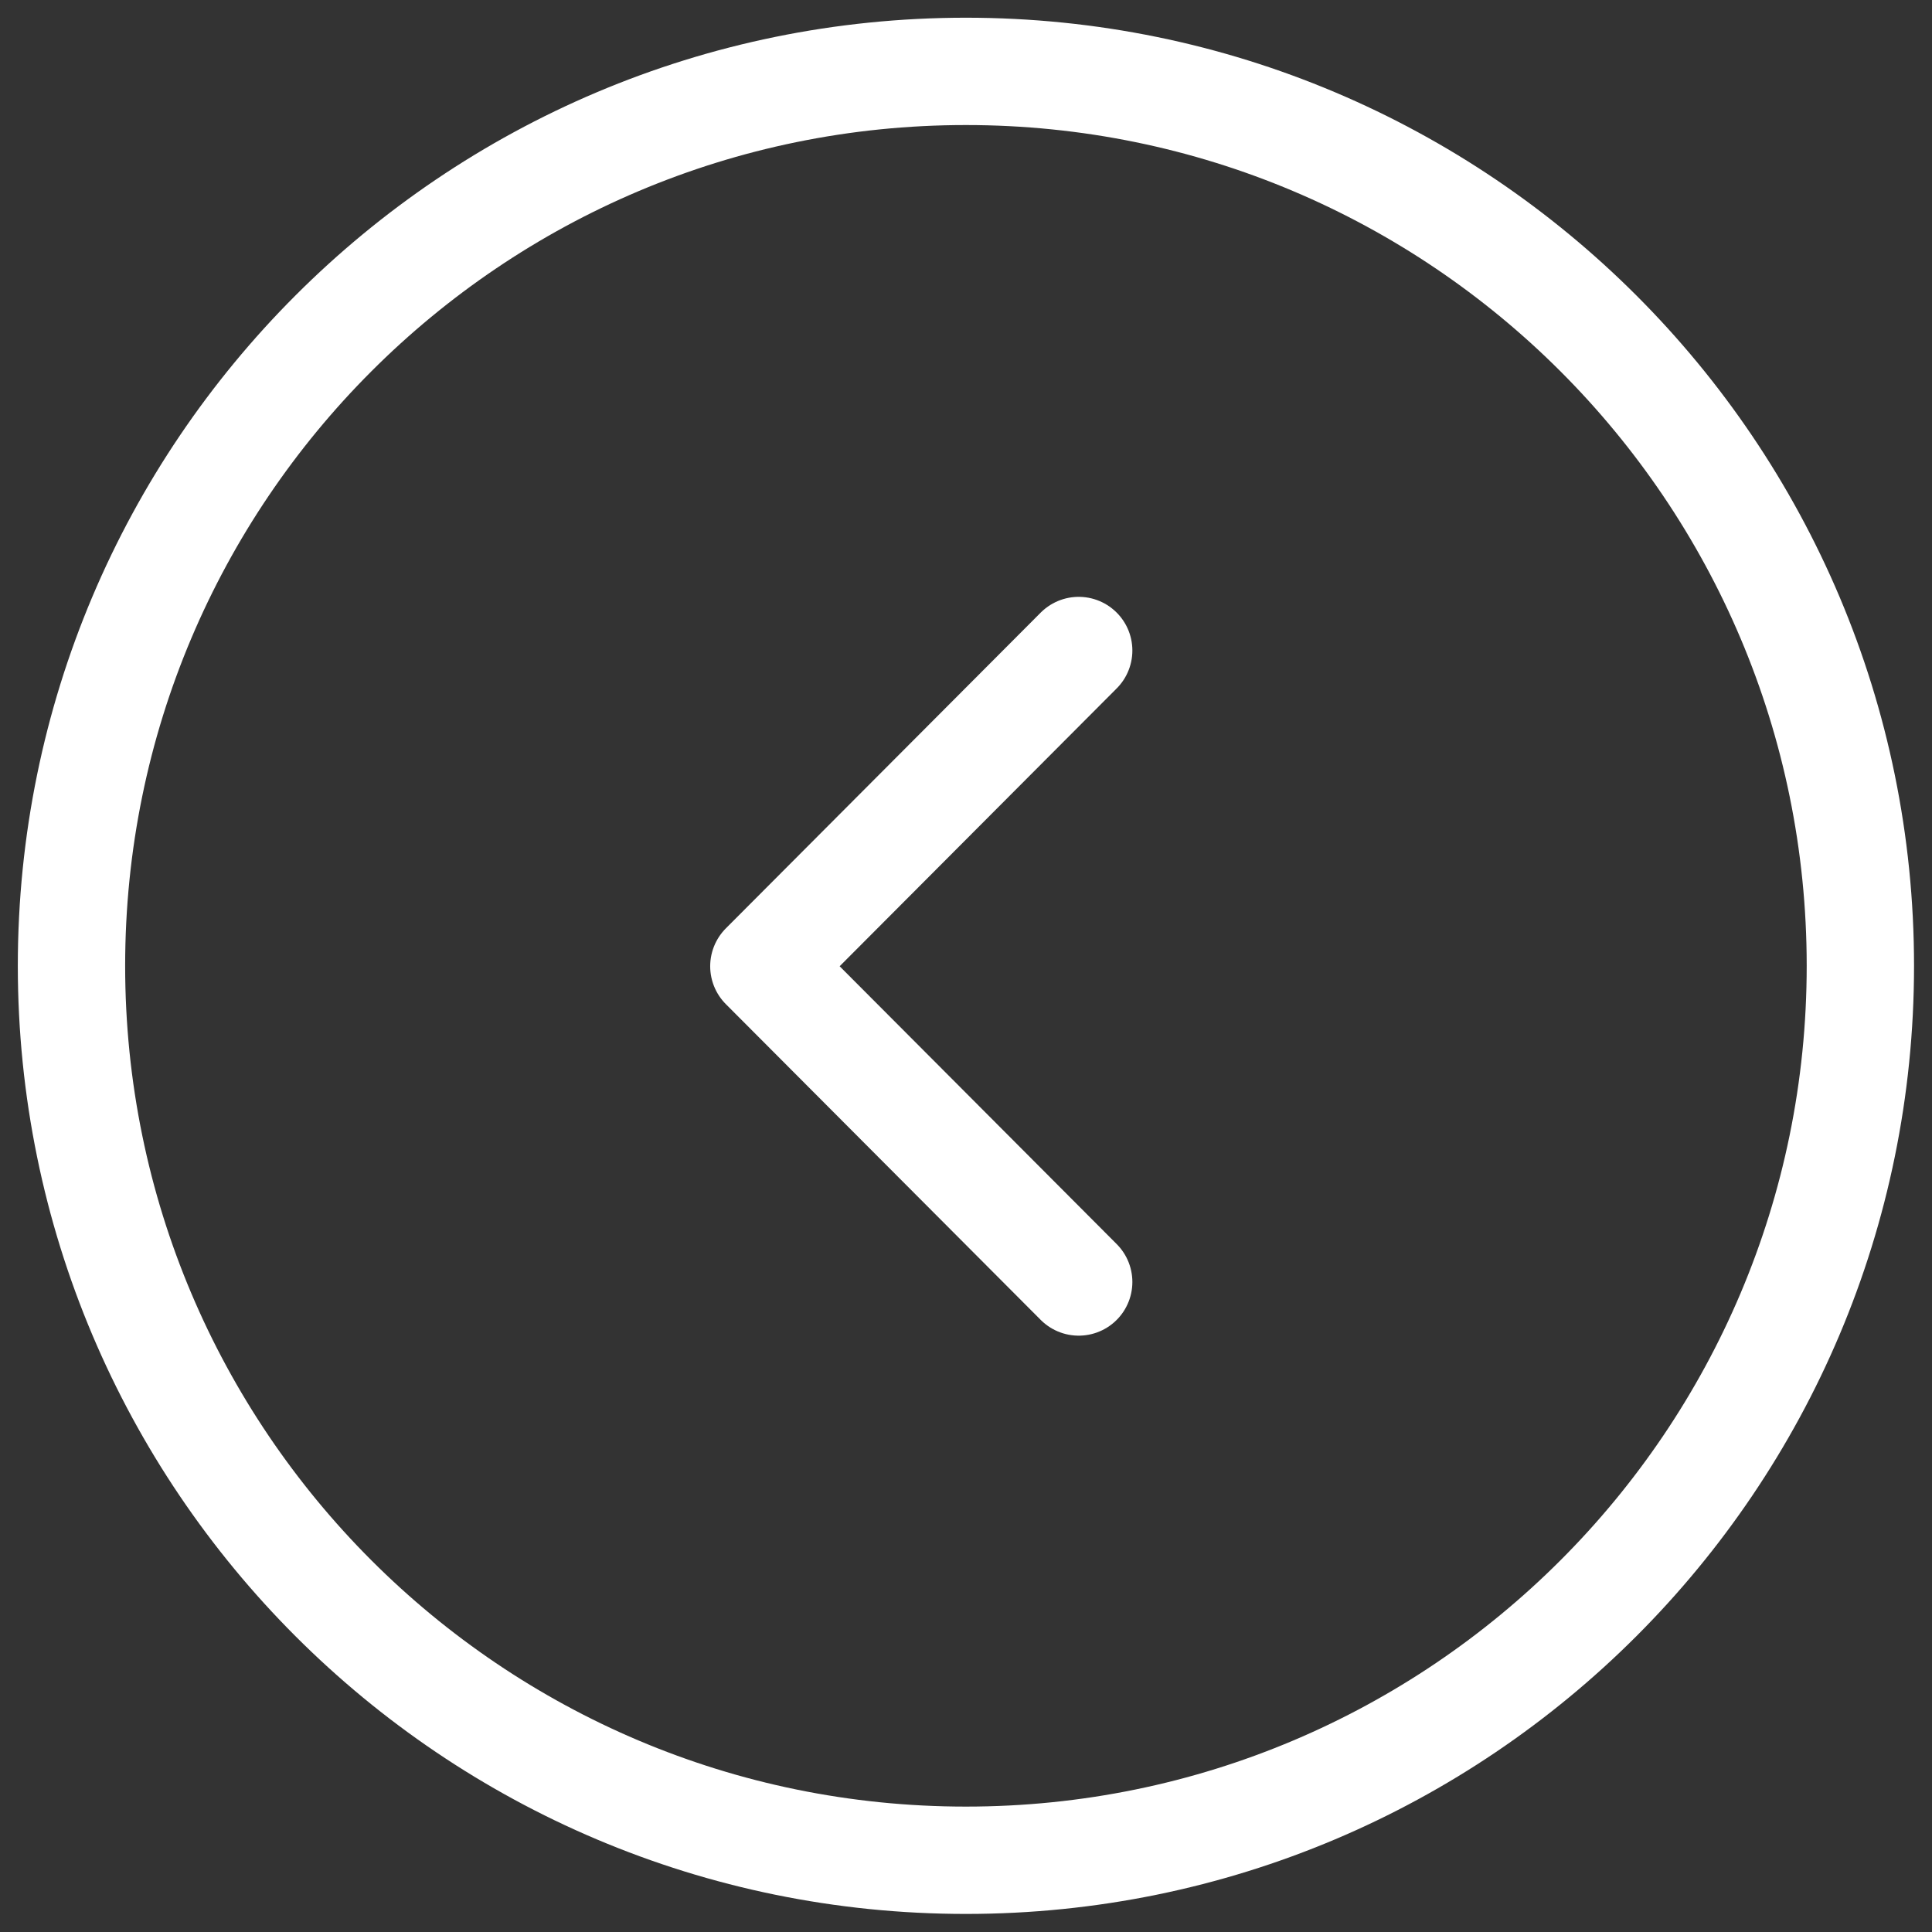
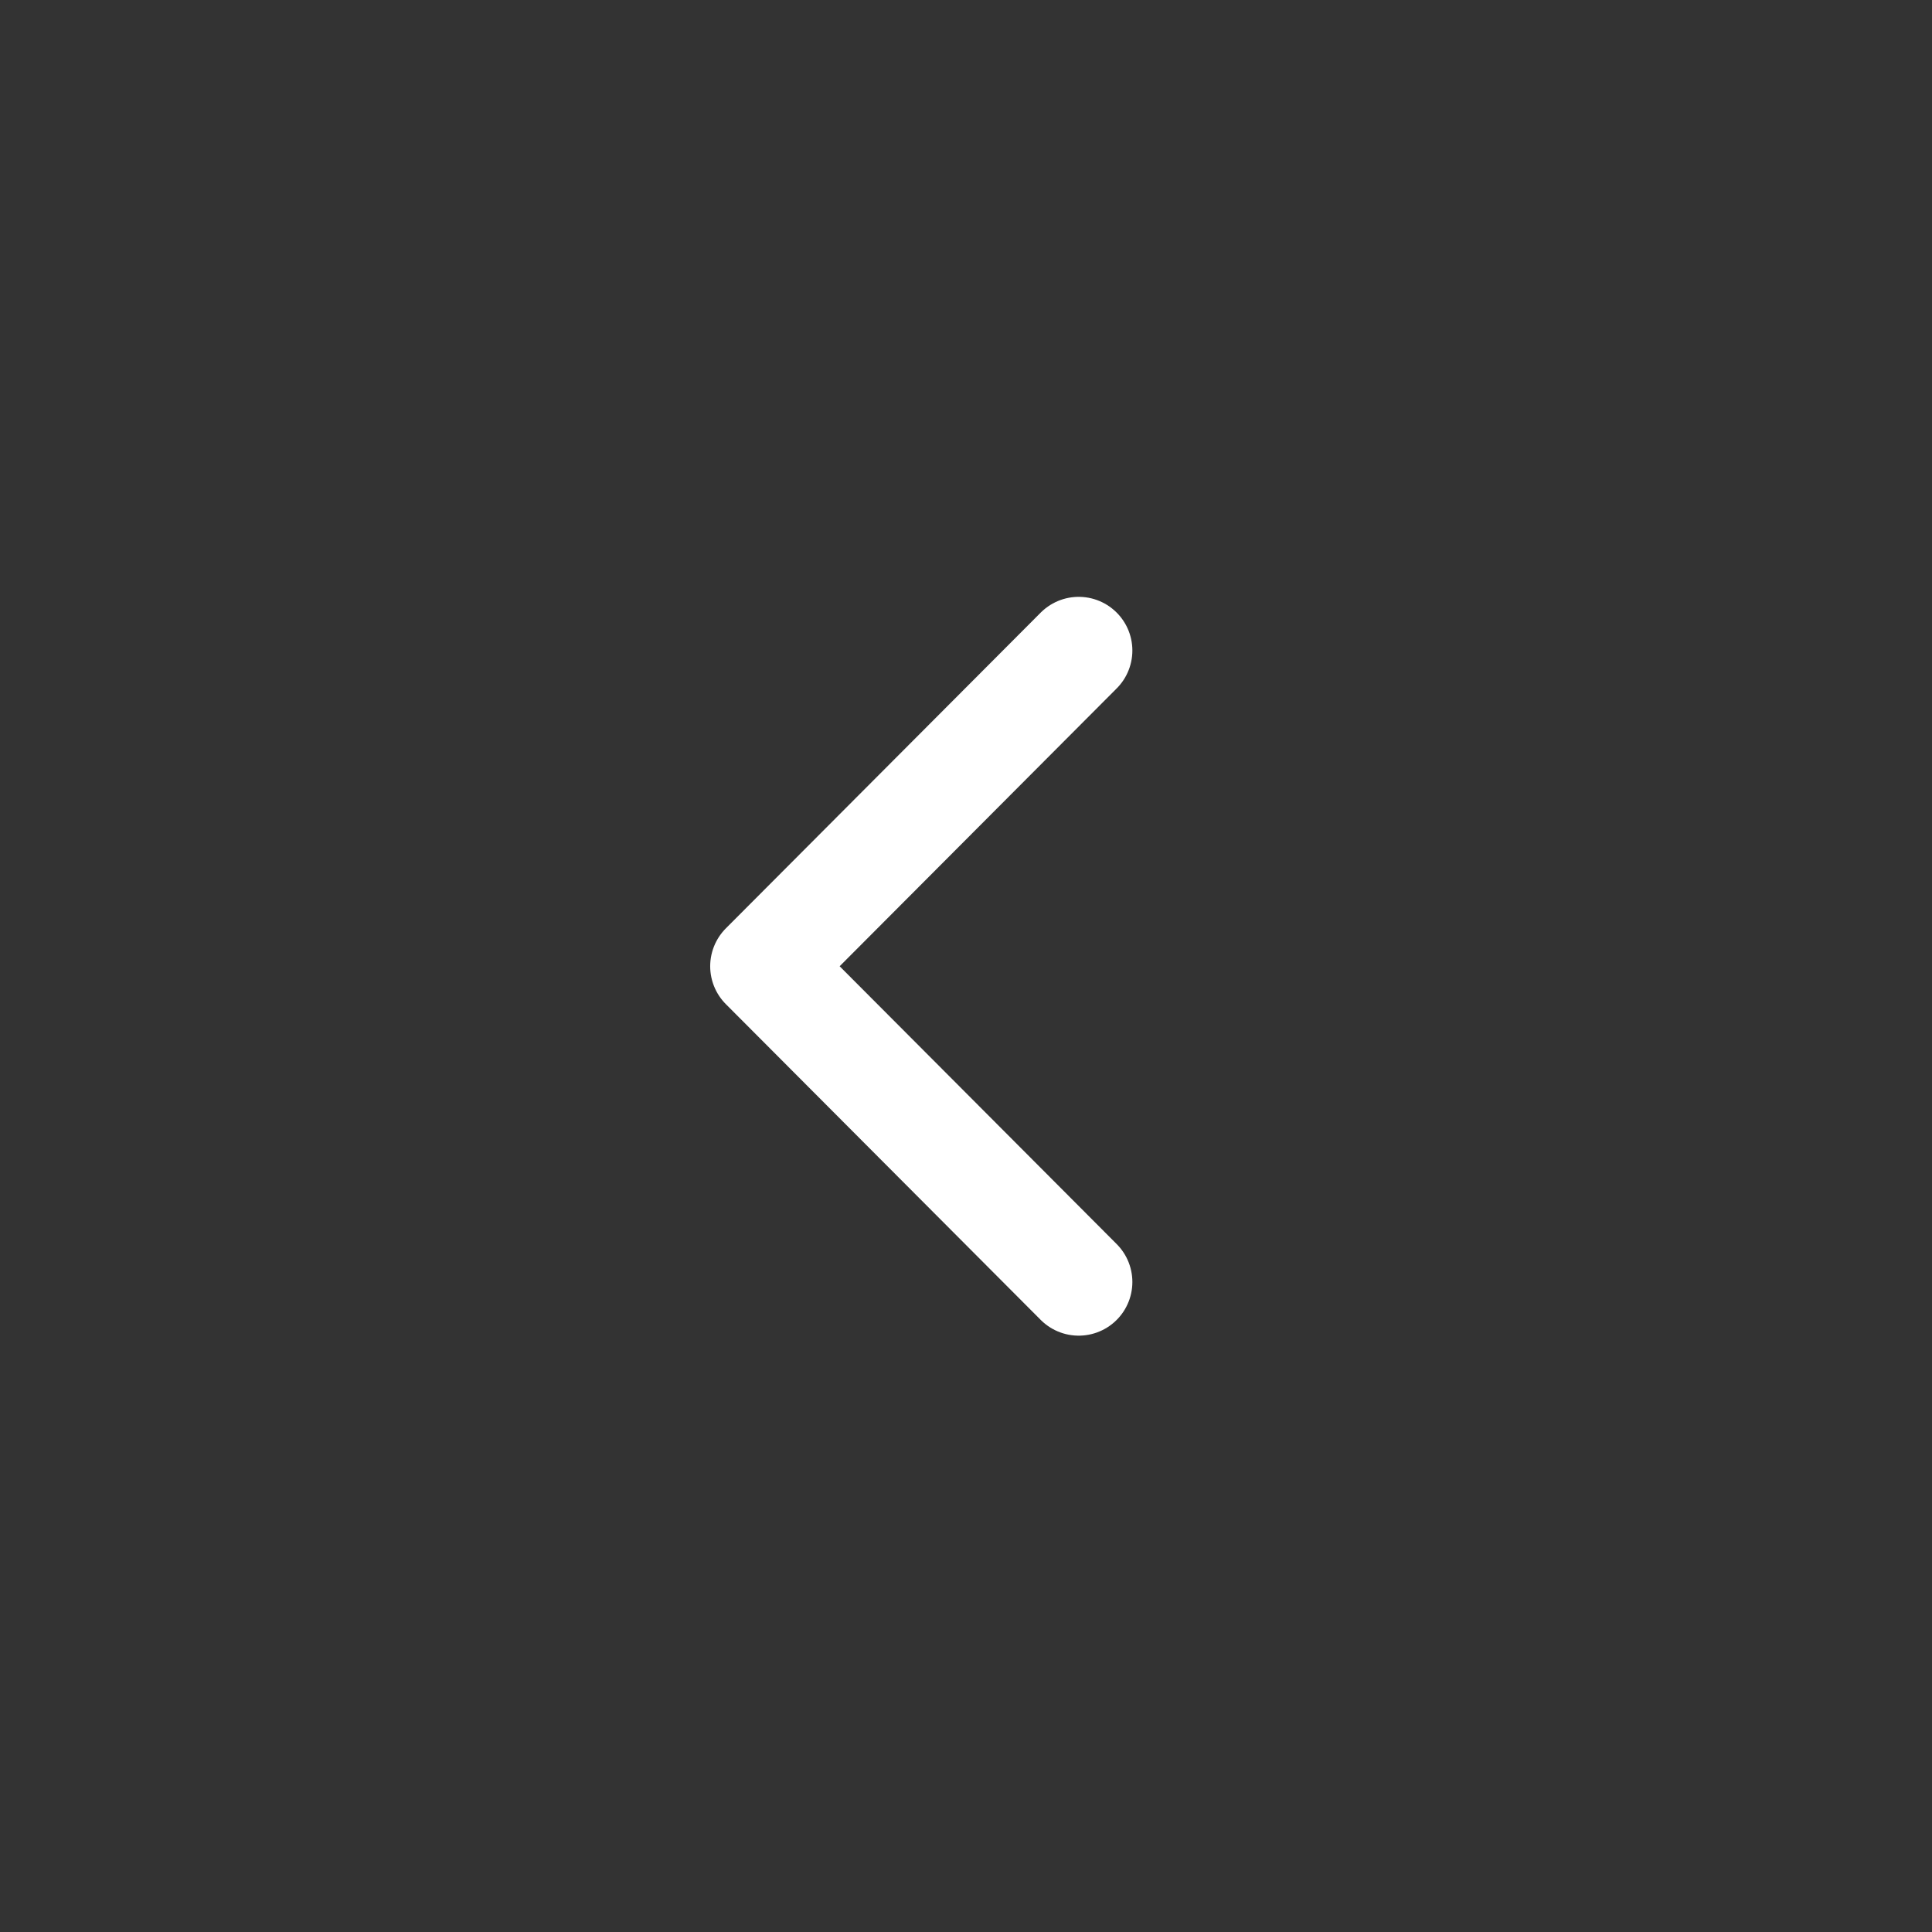
<svg xmlns="http://www.w3.org/2000/svg" fill="none" height="54" viewBox="0 0 54 54" width="54">
  <rect x="0" y="0" width="54" height="54" fill="#333333" stroke="none" />
  <g stroke="#fff" stroke-linecap="round" stroke-linejoin="round" stroke-width="3">
-     <path d="m26.998 51.995c13.807 0 25-11.193 25-25s-11.193-25-25-25c-13.807 0-25 11.193-25 25s11.193 25 25 25z" stroke-miterlimit="10" />
    <path d="m30.15 35.832-8.8-8.825 8.8-8.825" />
  </g>
</svg>